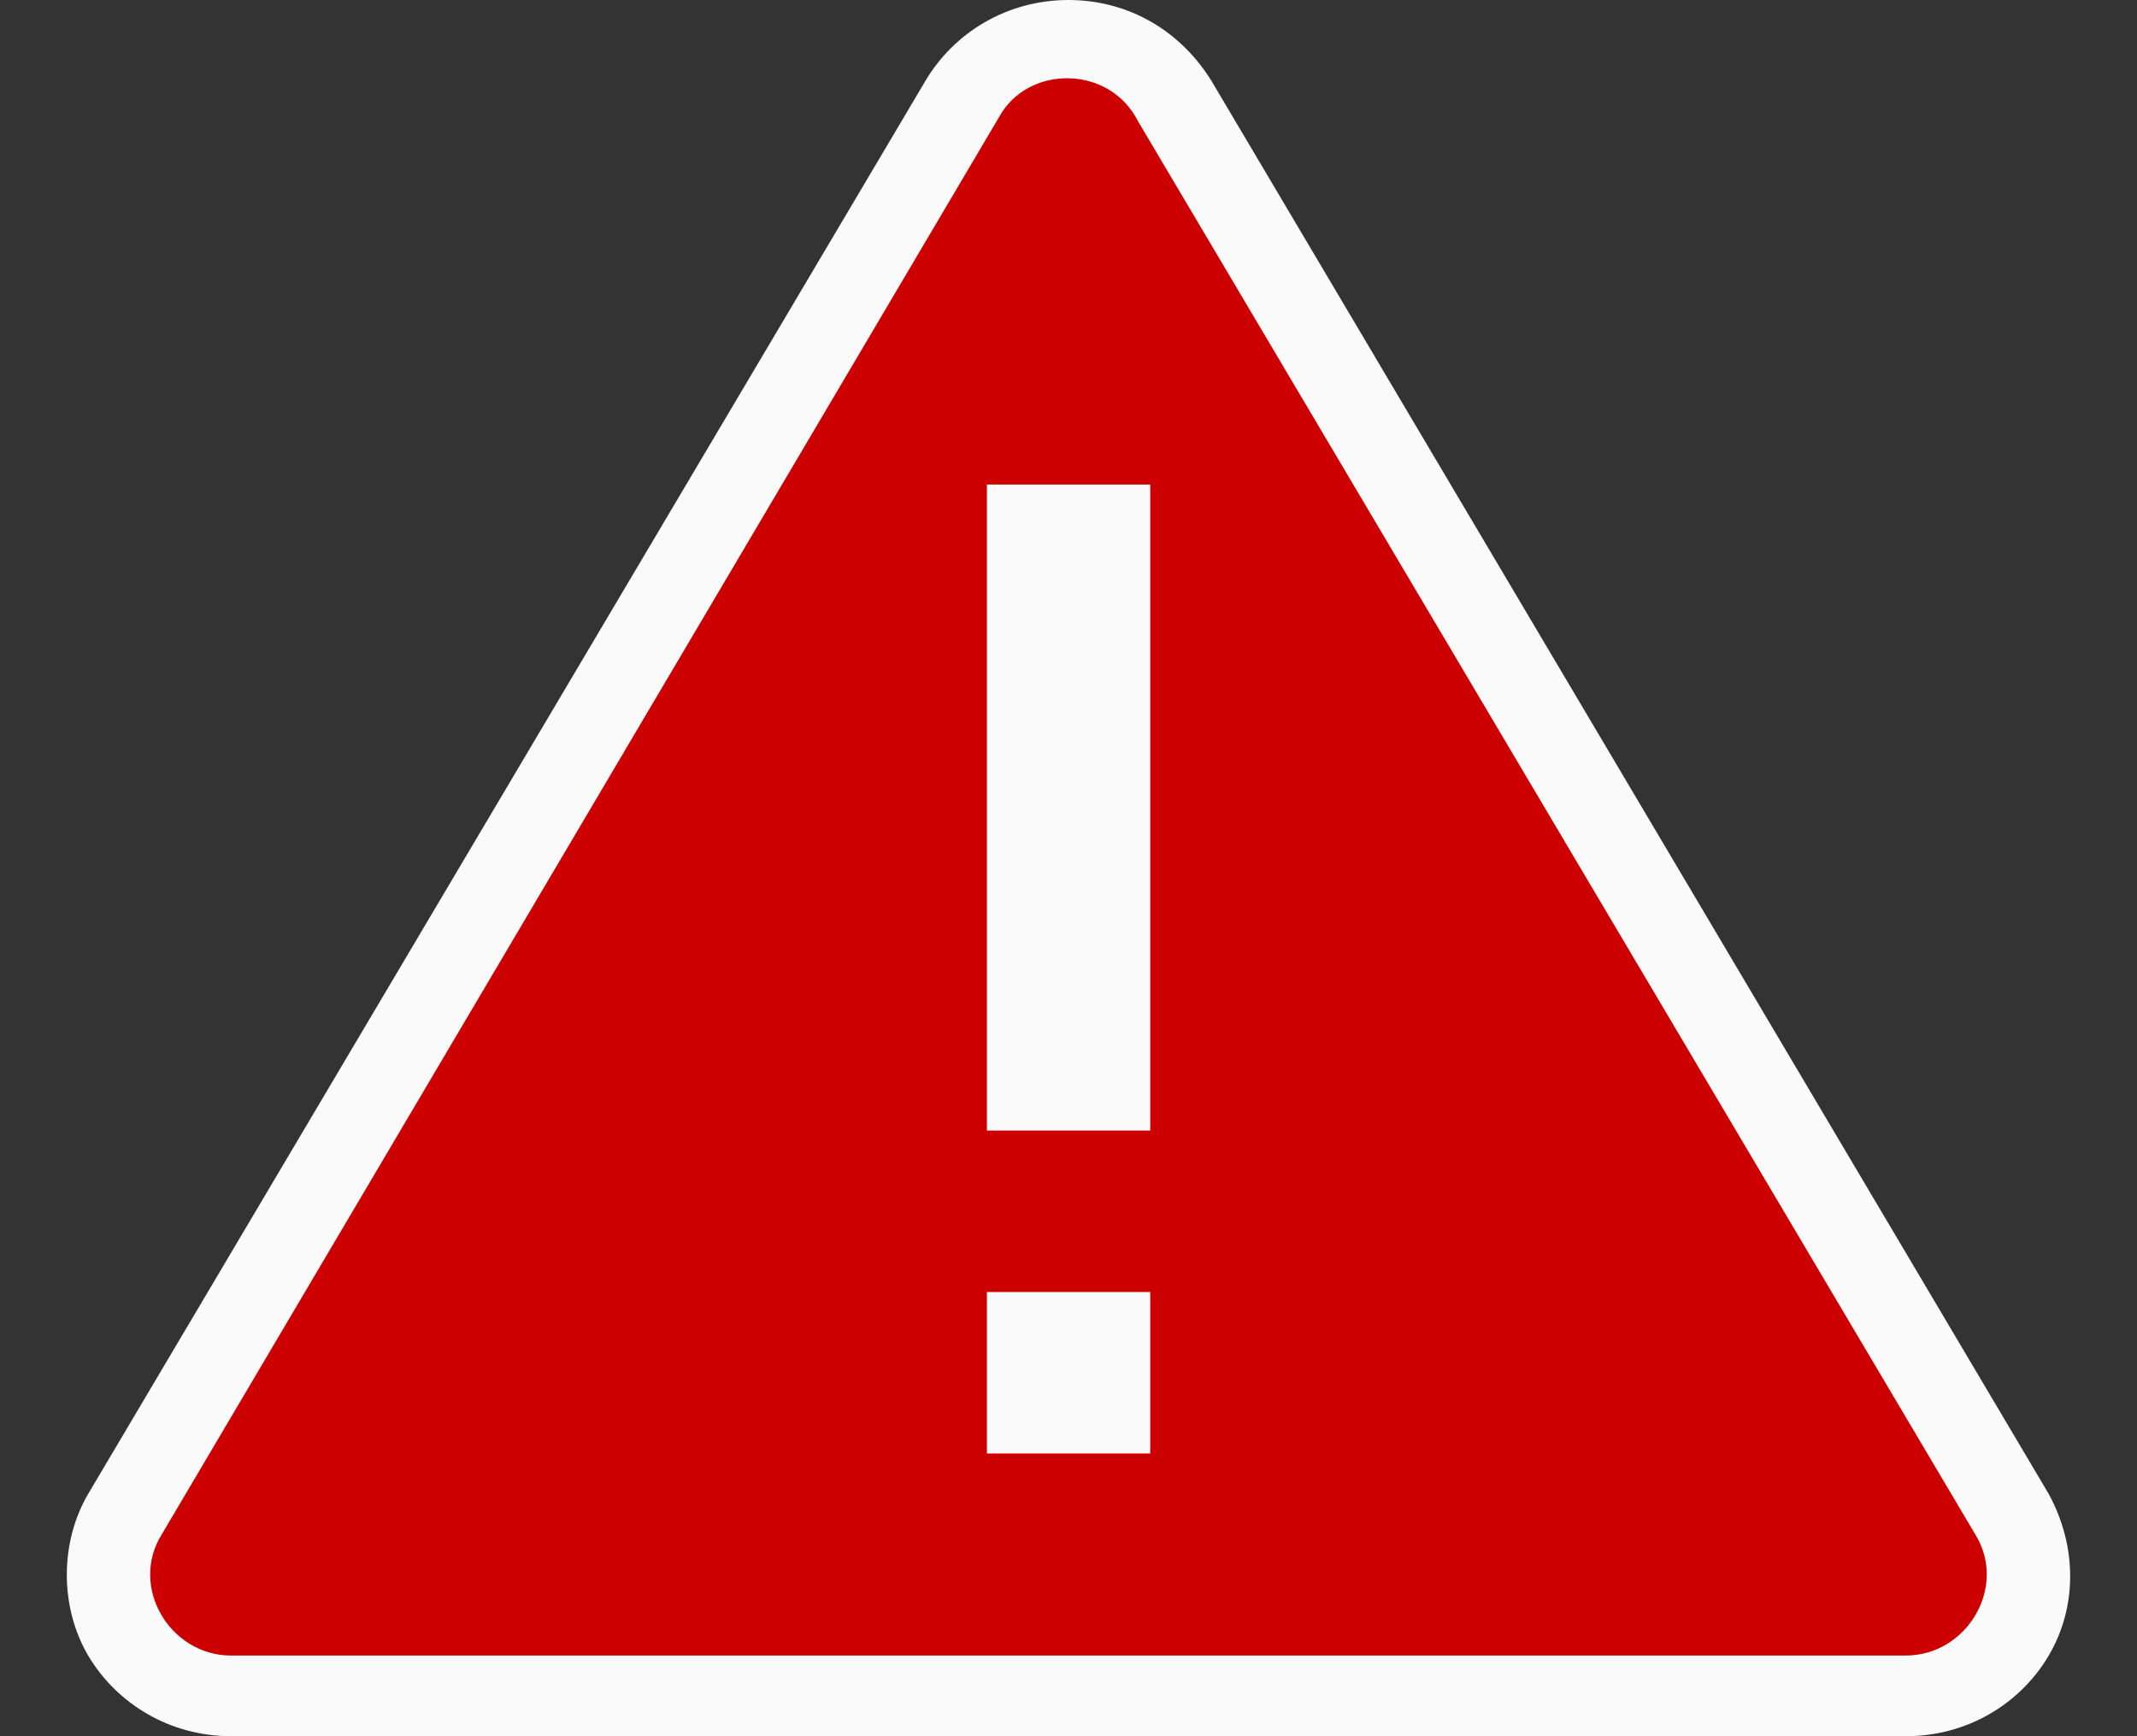
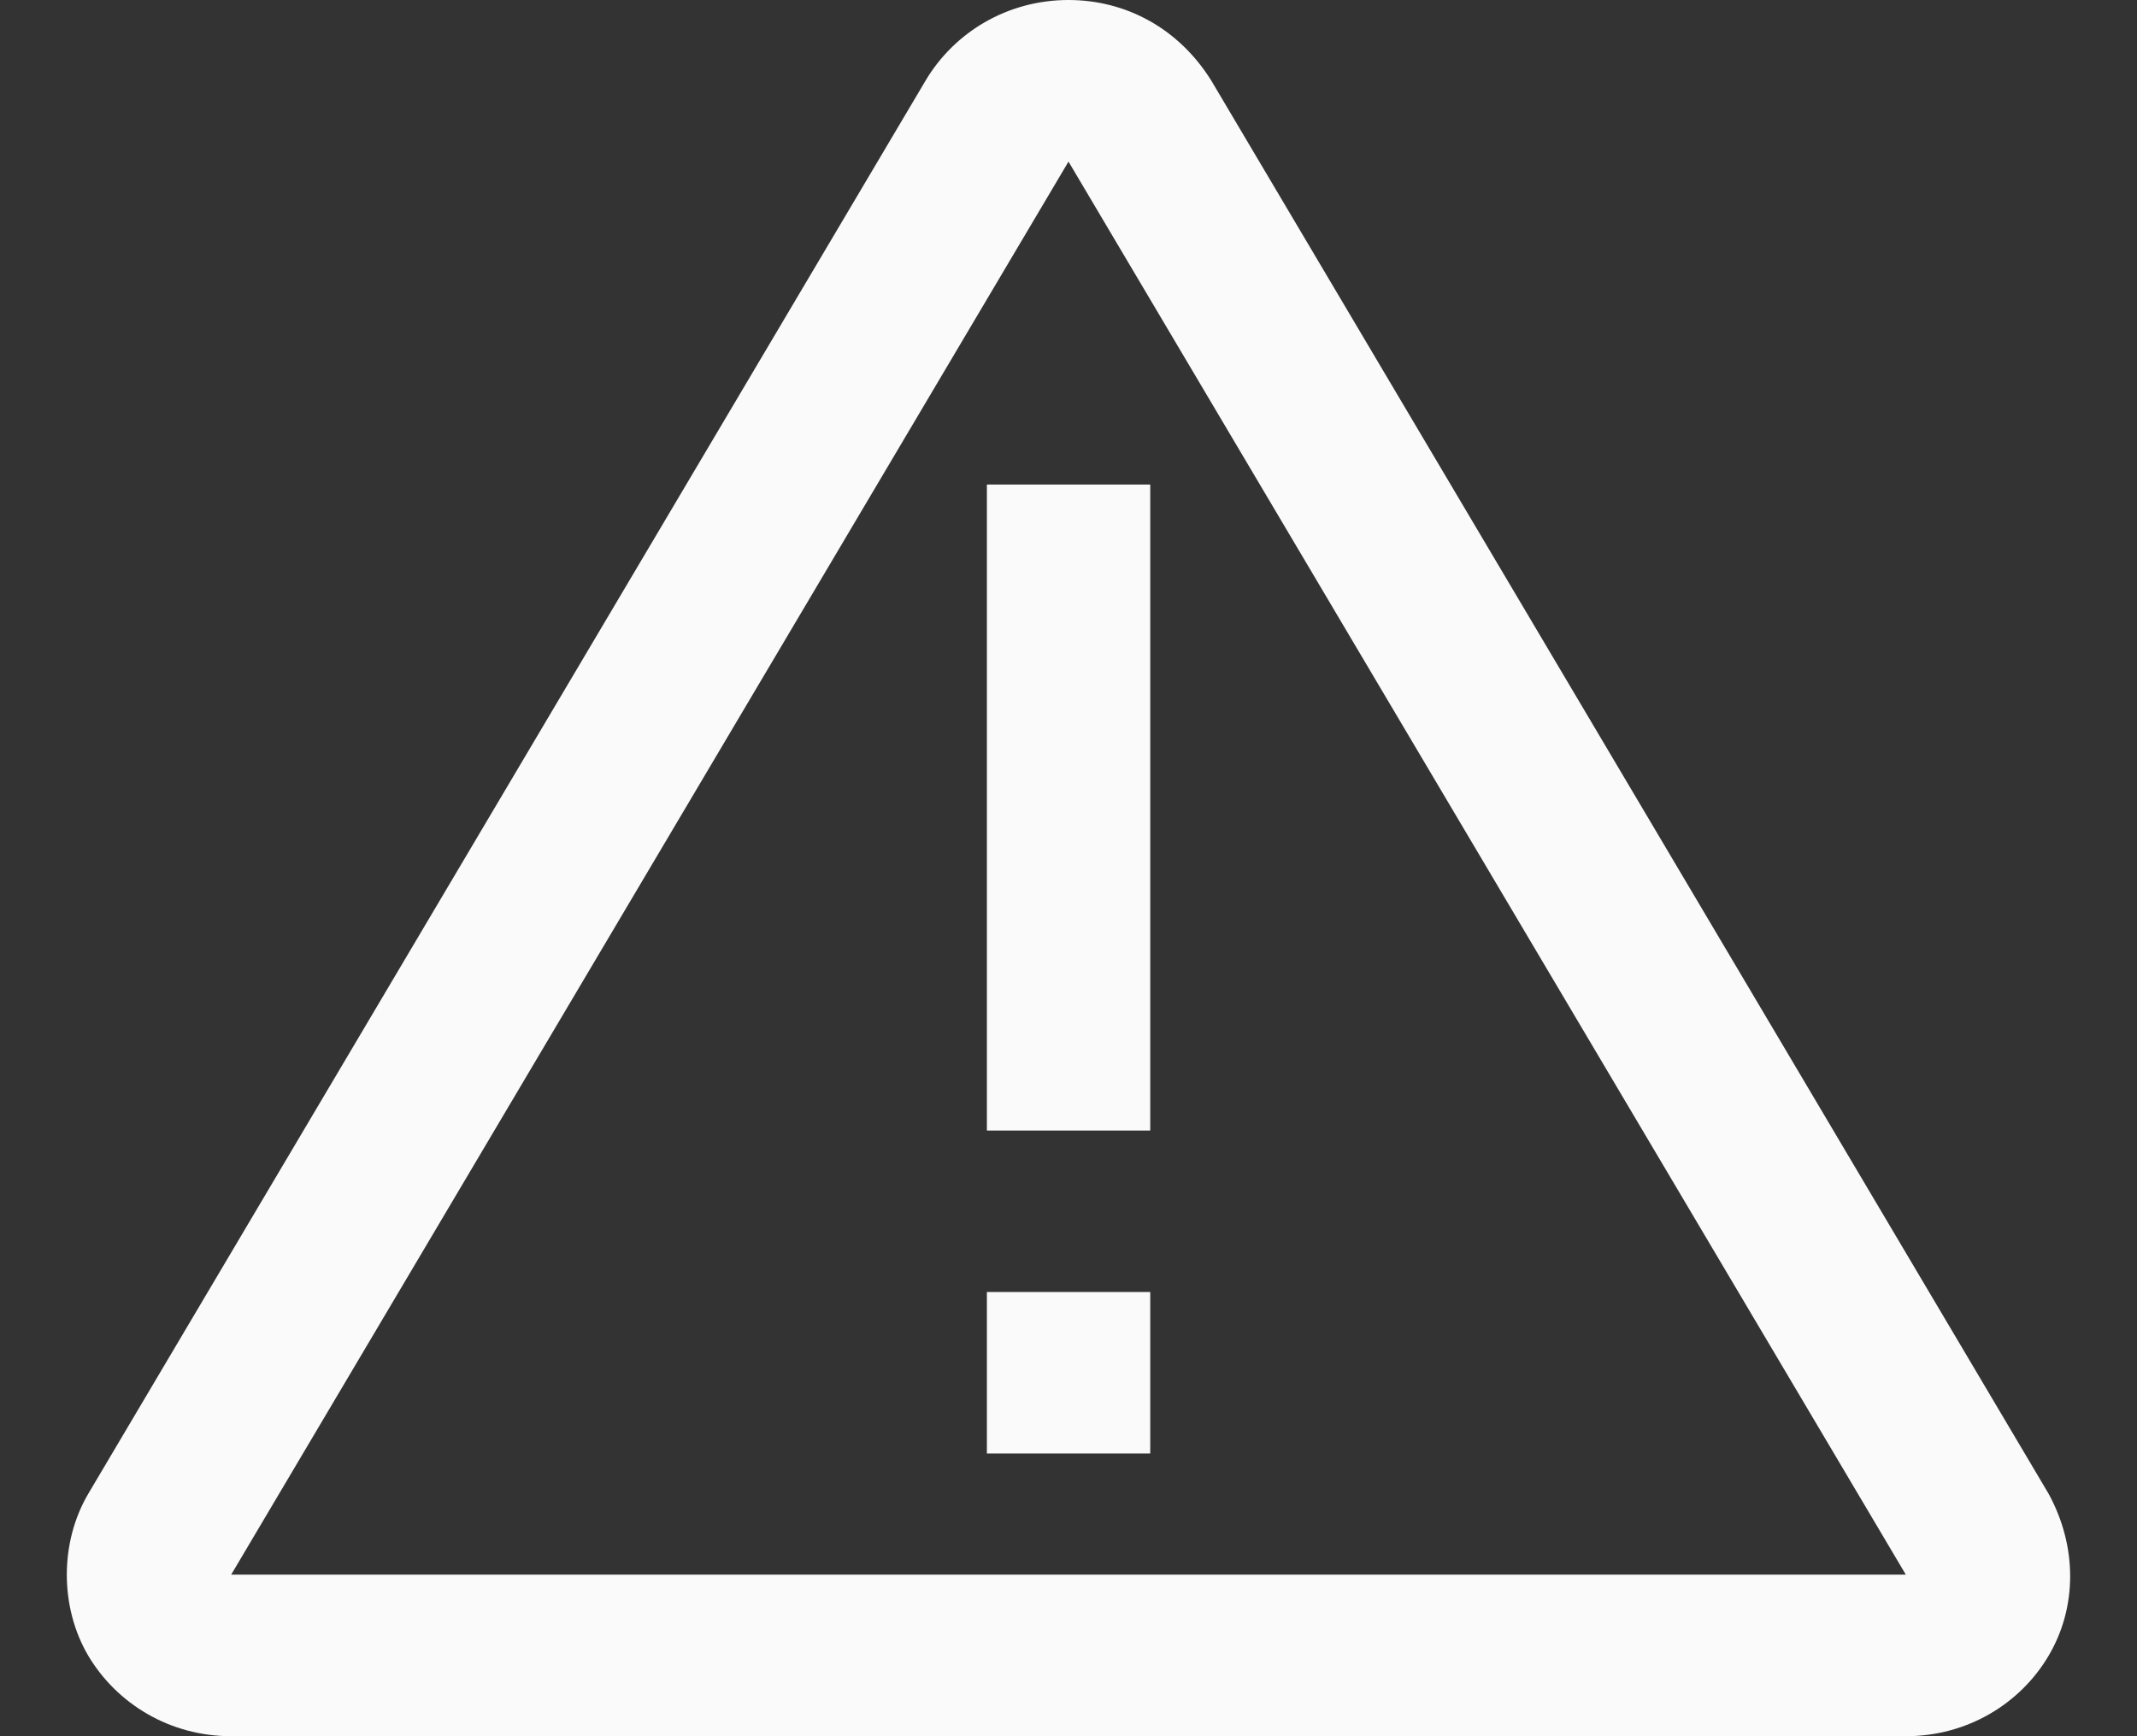
<svg xmlns="http://www.w3.org/2000/svg" width="16" height="13" viewBox="0 0 16 13" fill="none">
  <rect x="0" y="0" width="16" height="13" fill="#333333" stroke="none" />
  <g id="Livello_70">
    <g id="Group">
      <path id="Vector" d="M14.269 13H1.731C1.272 13 0.875 12.758 0.66 12.396C0.447 12.033 0.447 11.549 0.66 11.186L6.929 0.605C7.144 0.242 7.542 0 8 0C8.428 0 8.825 0.211 9.07 0.605L15.339 11.186C15.553 11.579 15.553 12.033 15.339 12.396C15.126 12.758 14.728 13 14.269 13ZM8 1.21L1.731 11.79H14.269L8 1.21Z" fill="#FAFAFA" />
-       <path id="Vector_2" d="M7.48 0.877L1.211 11.489C0.966 11.882 1.272 12.396 1.731 12.396H14.268C14.727 12.396 15.033 11.882 14.789 11.489L8.52 0.907C8.306 0.484 7.694 0.484 7.48 0.877Z" fill="#CC0000" />
      <g id="Group_2">
        <g id="Group_3">
-           <path id="Vector_3" fill-rule="evenodd" clip-rule="evenodd" d="M7.389 10.883H8.612V9.674H7.389V10.883ZM7.389 3.628V8.465H8.612V3.628H7.389Z" fill="#FAFAFA" />
+           <path id="Vector_3" fill-rule="evenodd" clip-rule="evenodd" d="M7.389 10.883H8.612V9.674H7.389ZM7.389 3.628V8.465H8.612V3.628H7.389Z" fill="#FAFAFA" />
        </g>
      </g>
    </g>
  </g>
</svg>